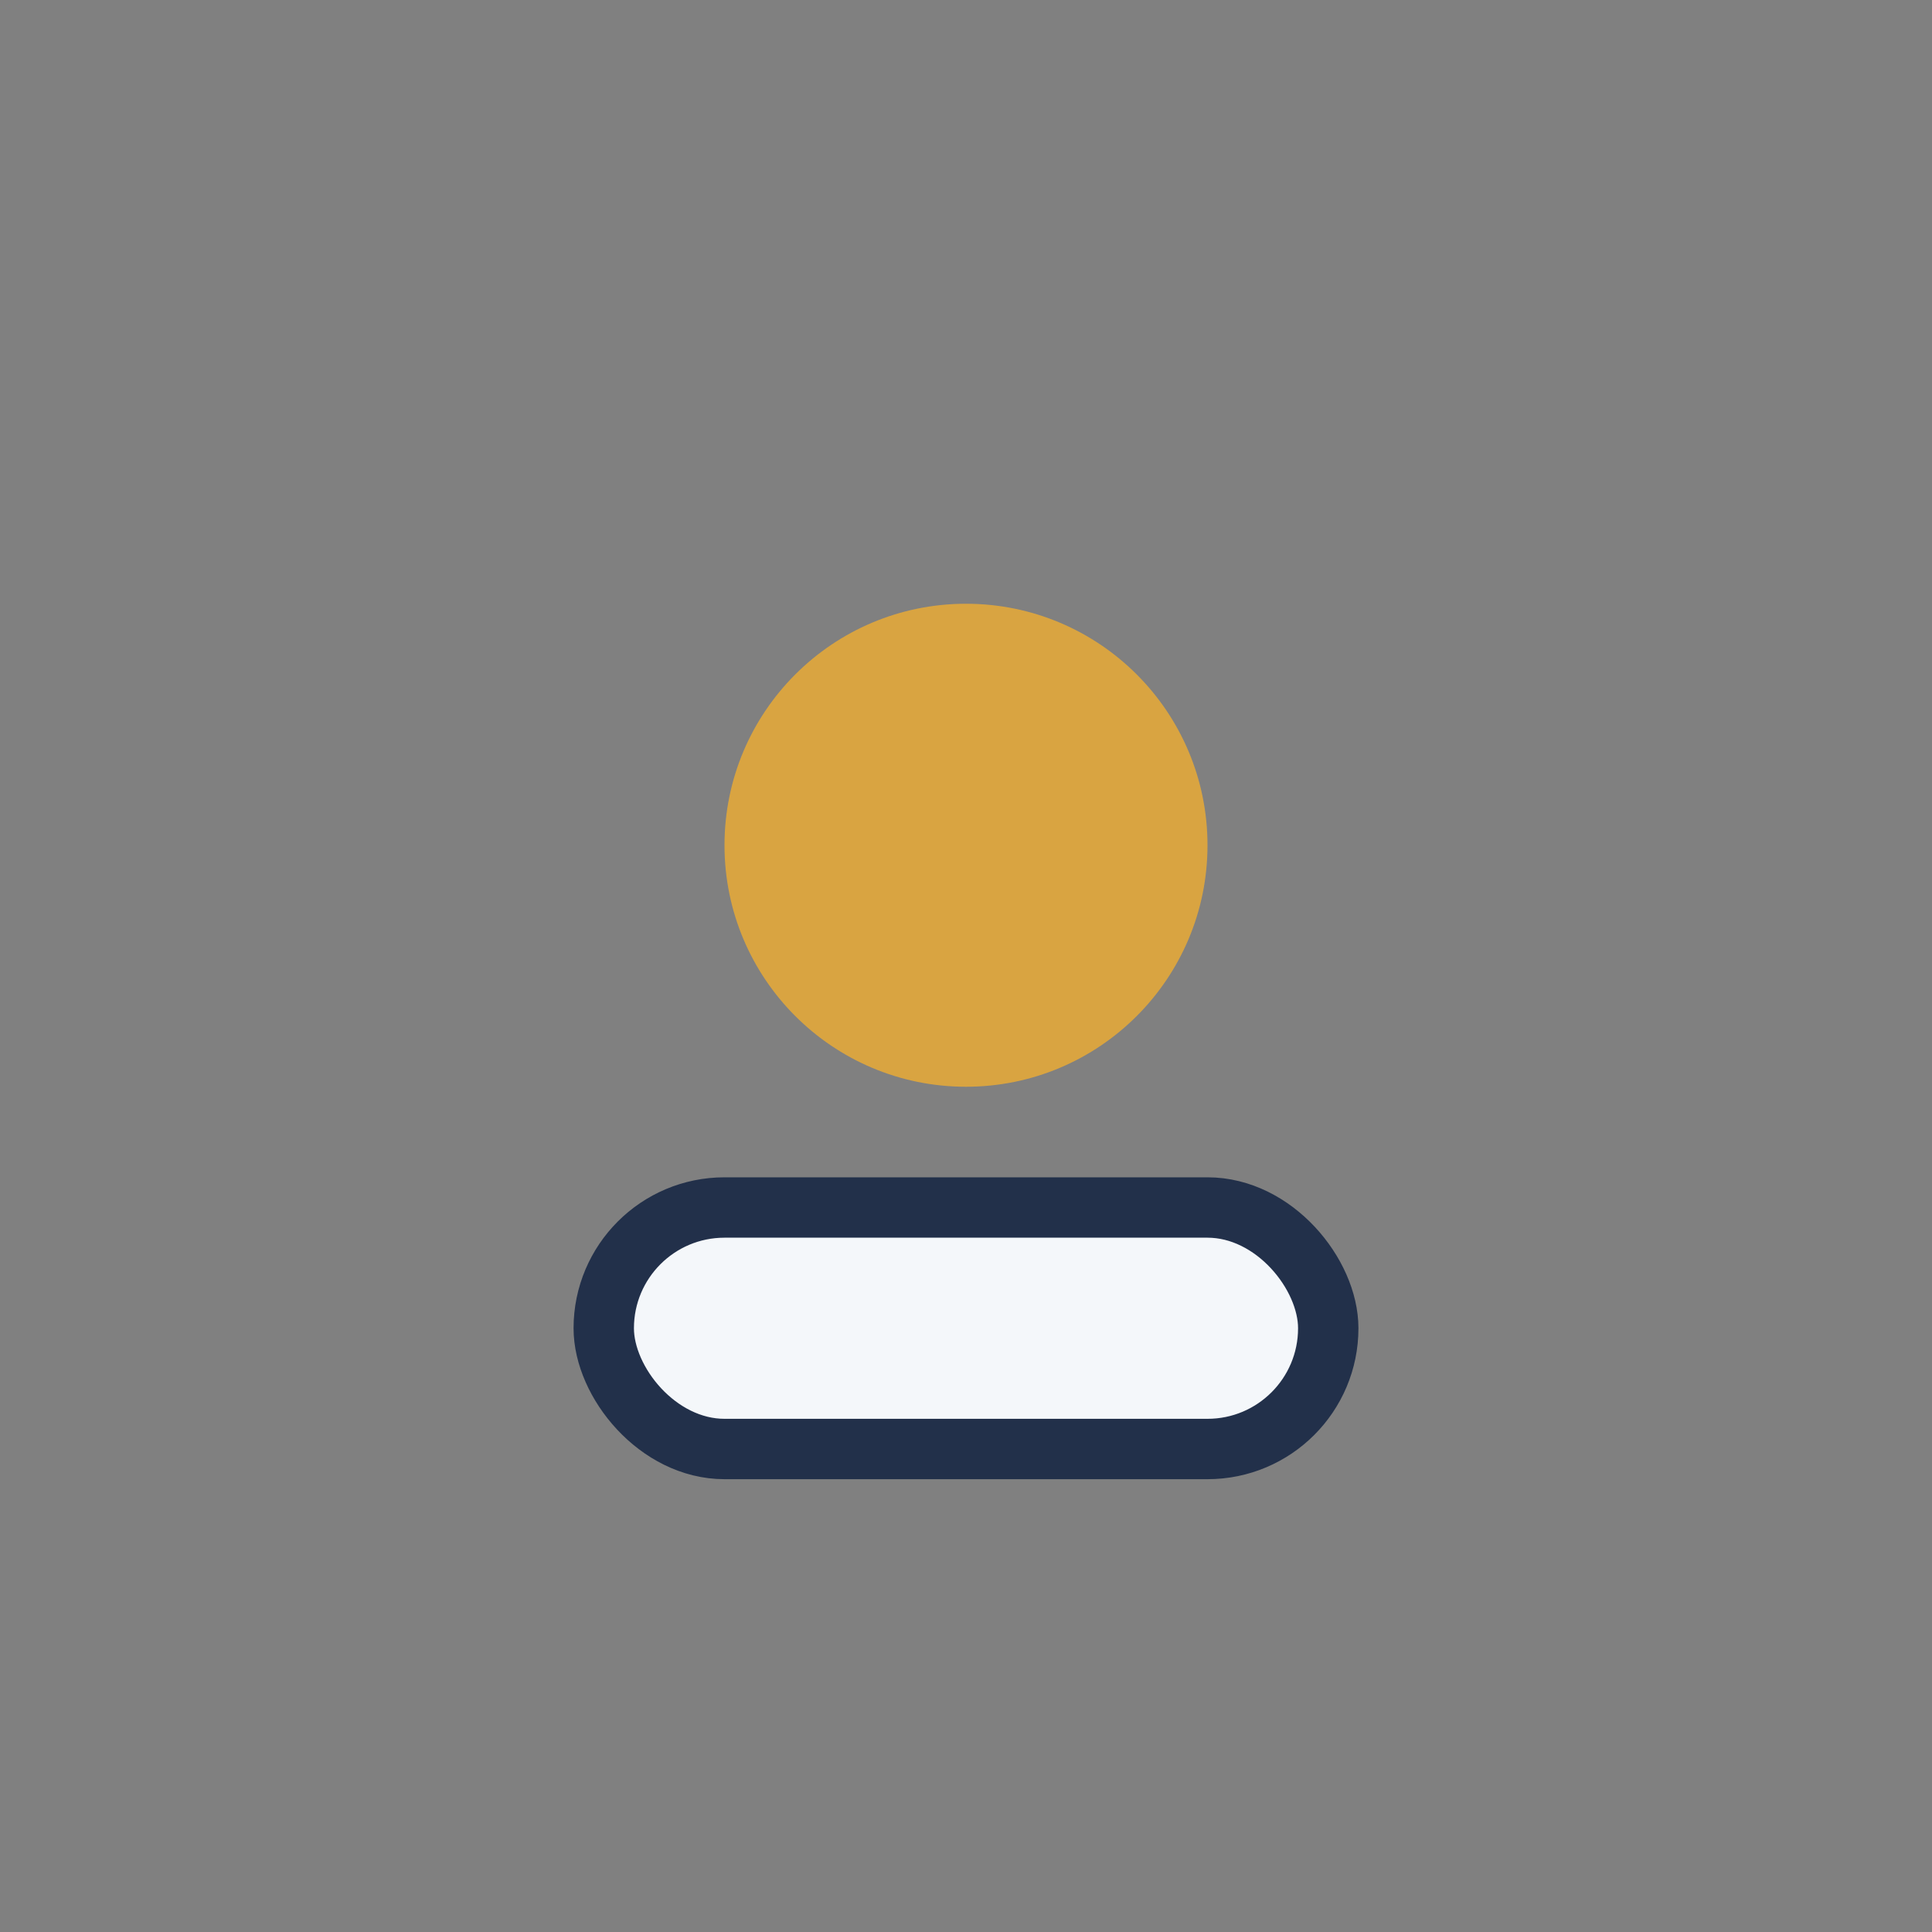
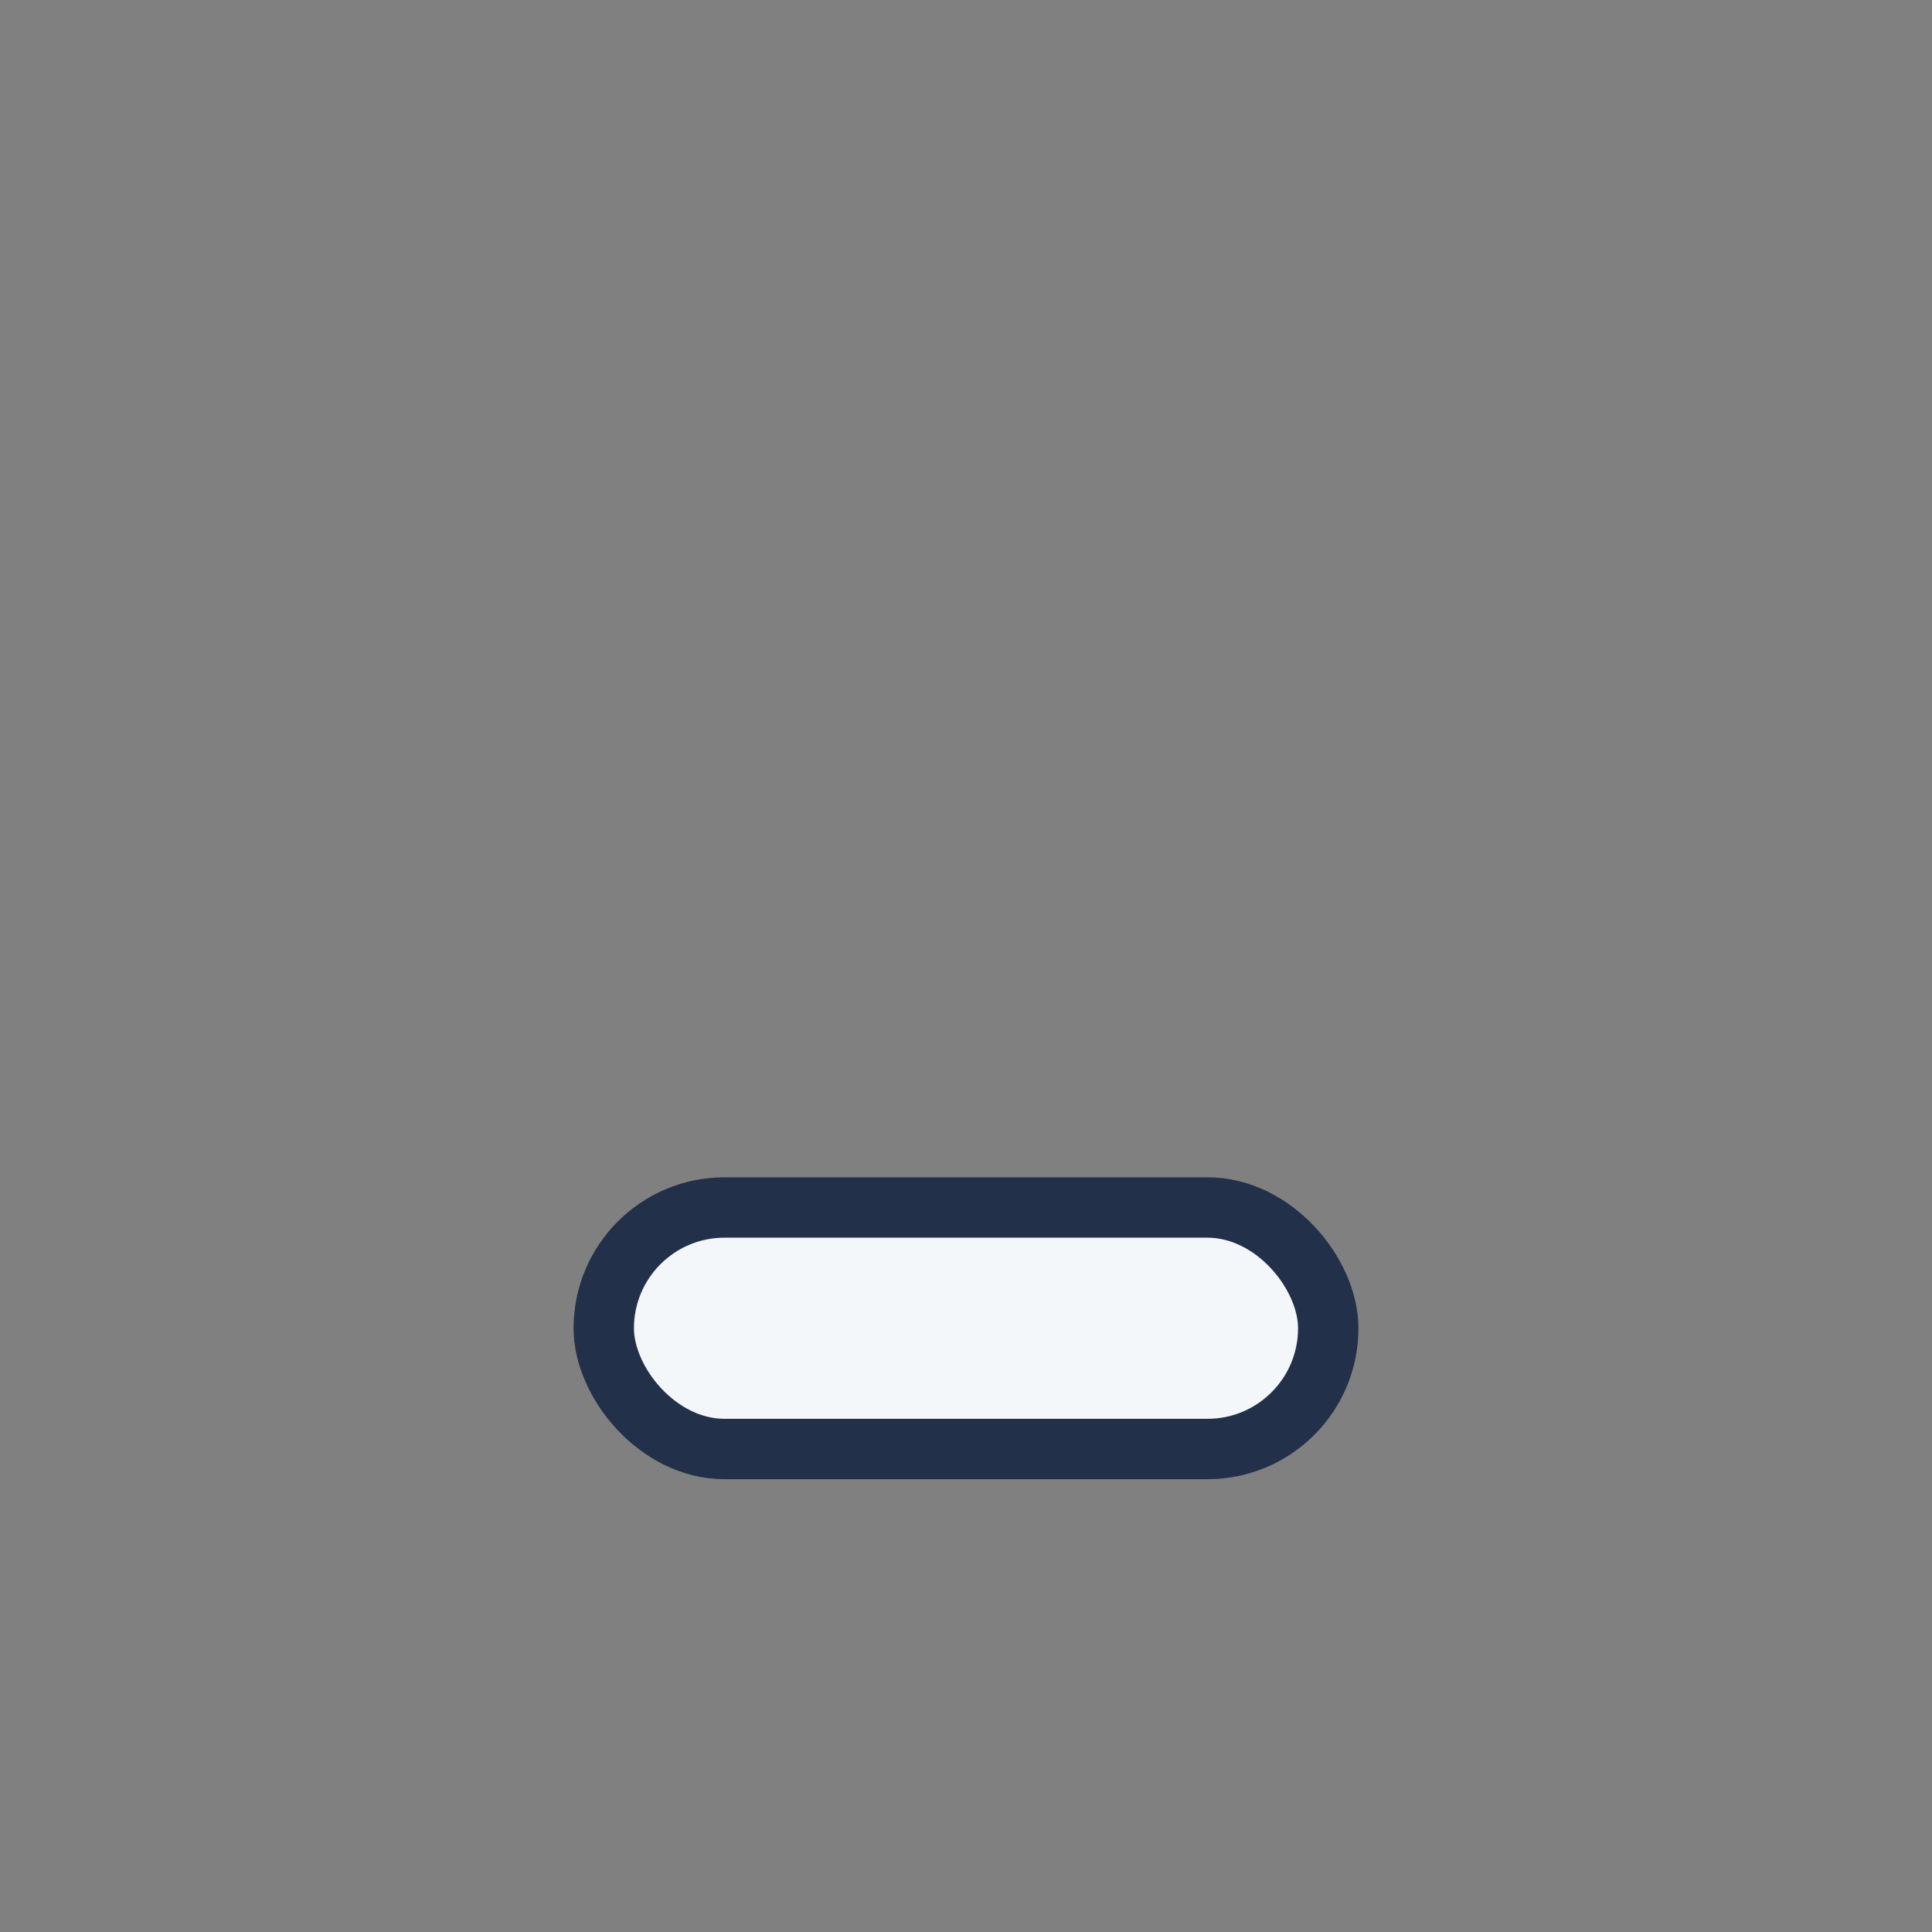
<svg xmlns="http://www.w3.org/2000/svg" width="32" height="32" viewBox="0 0 32 32">
  <rect x="0" y="0" width="32" height="32" fill="#808080" stroke="none" />
-   <circle cx="16" cy="14" r="4" fill="#D9A441" />
  <rect x="10" y="20" width="12" height="4" rx="2" fill="#F4F7FA" stroke="#22304A" stroke-width="1" />
</svg>